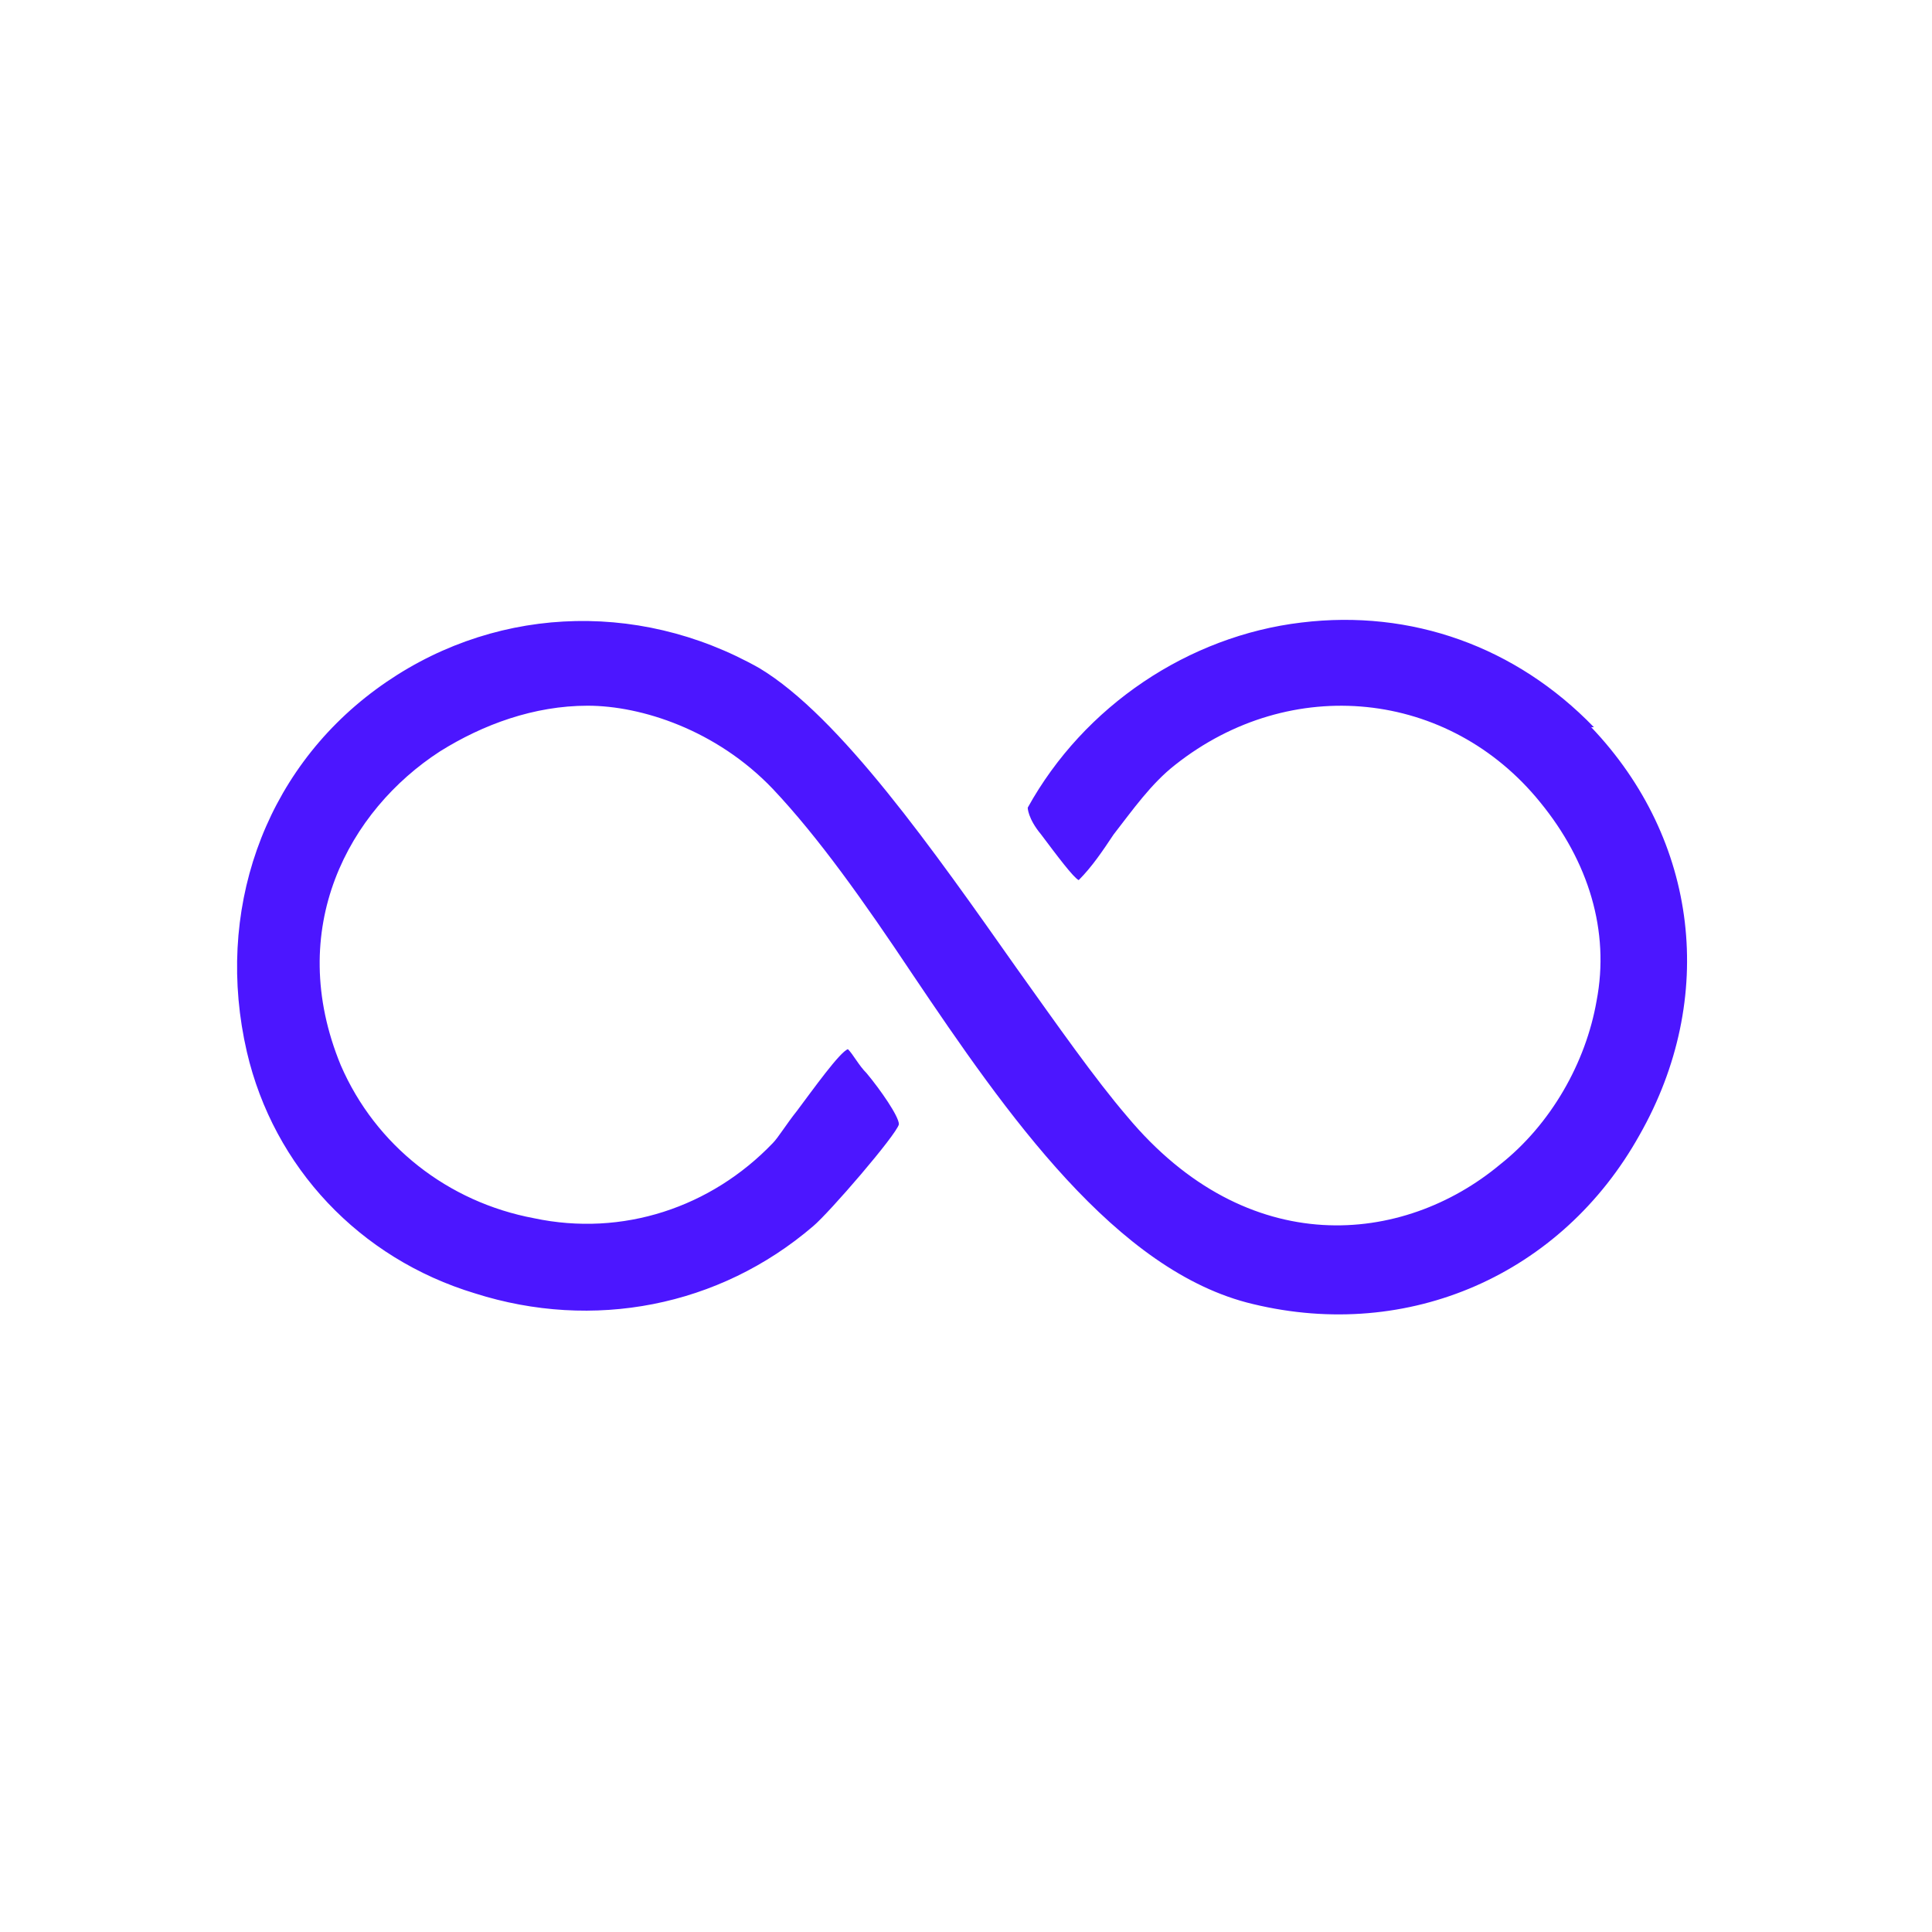
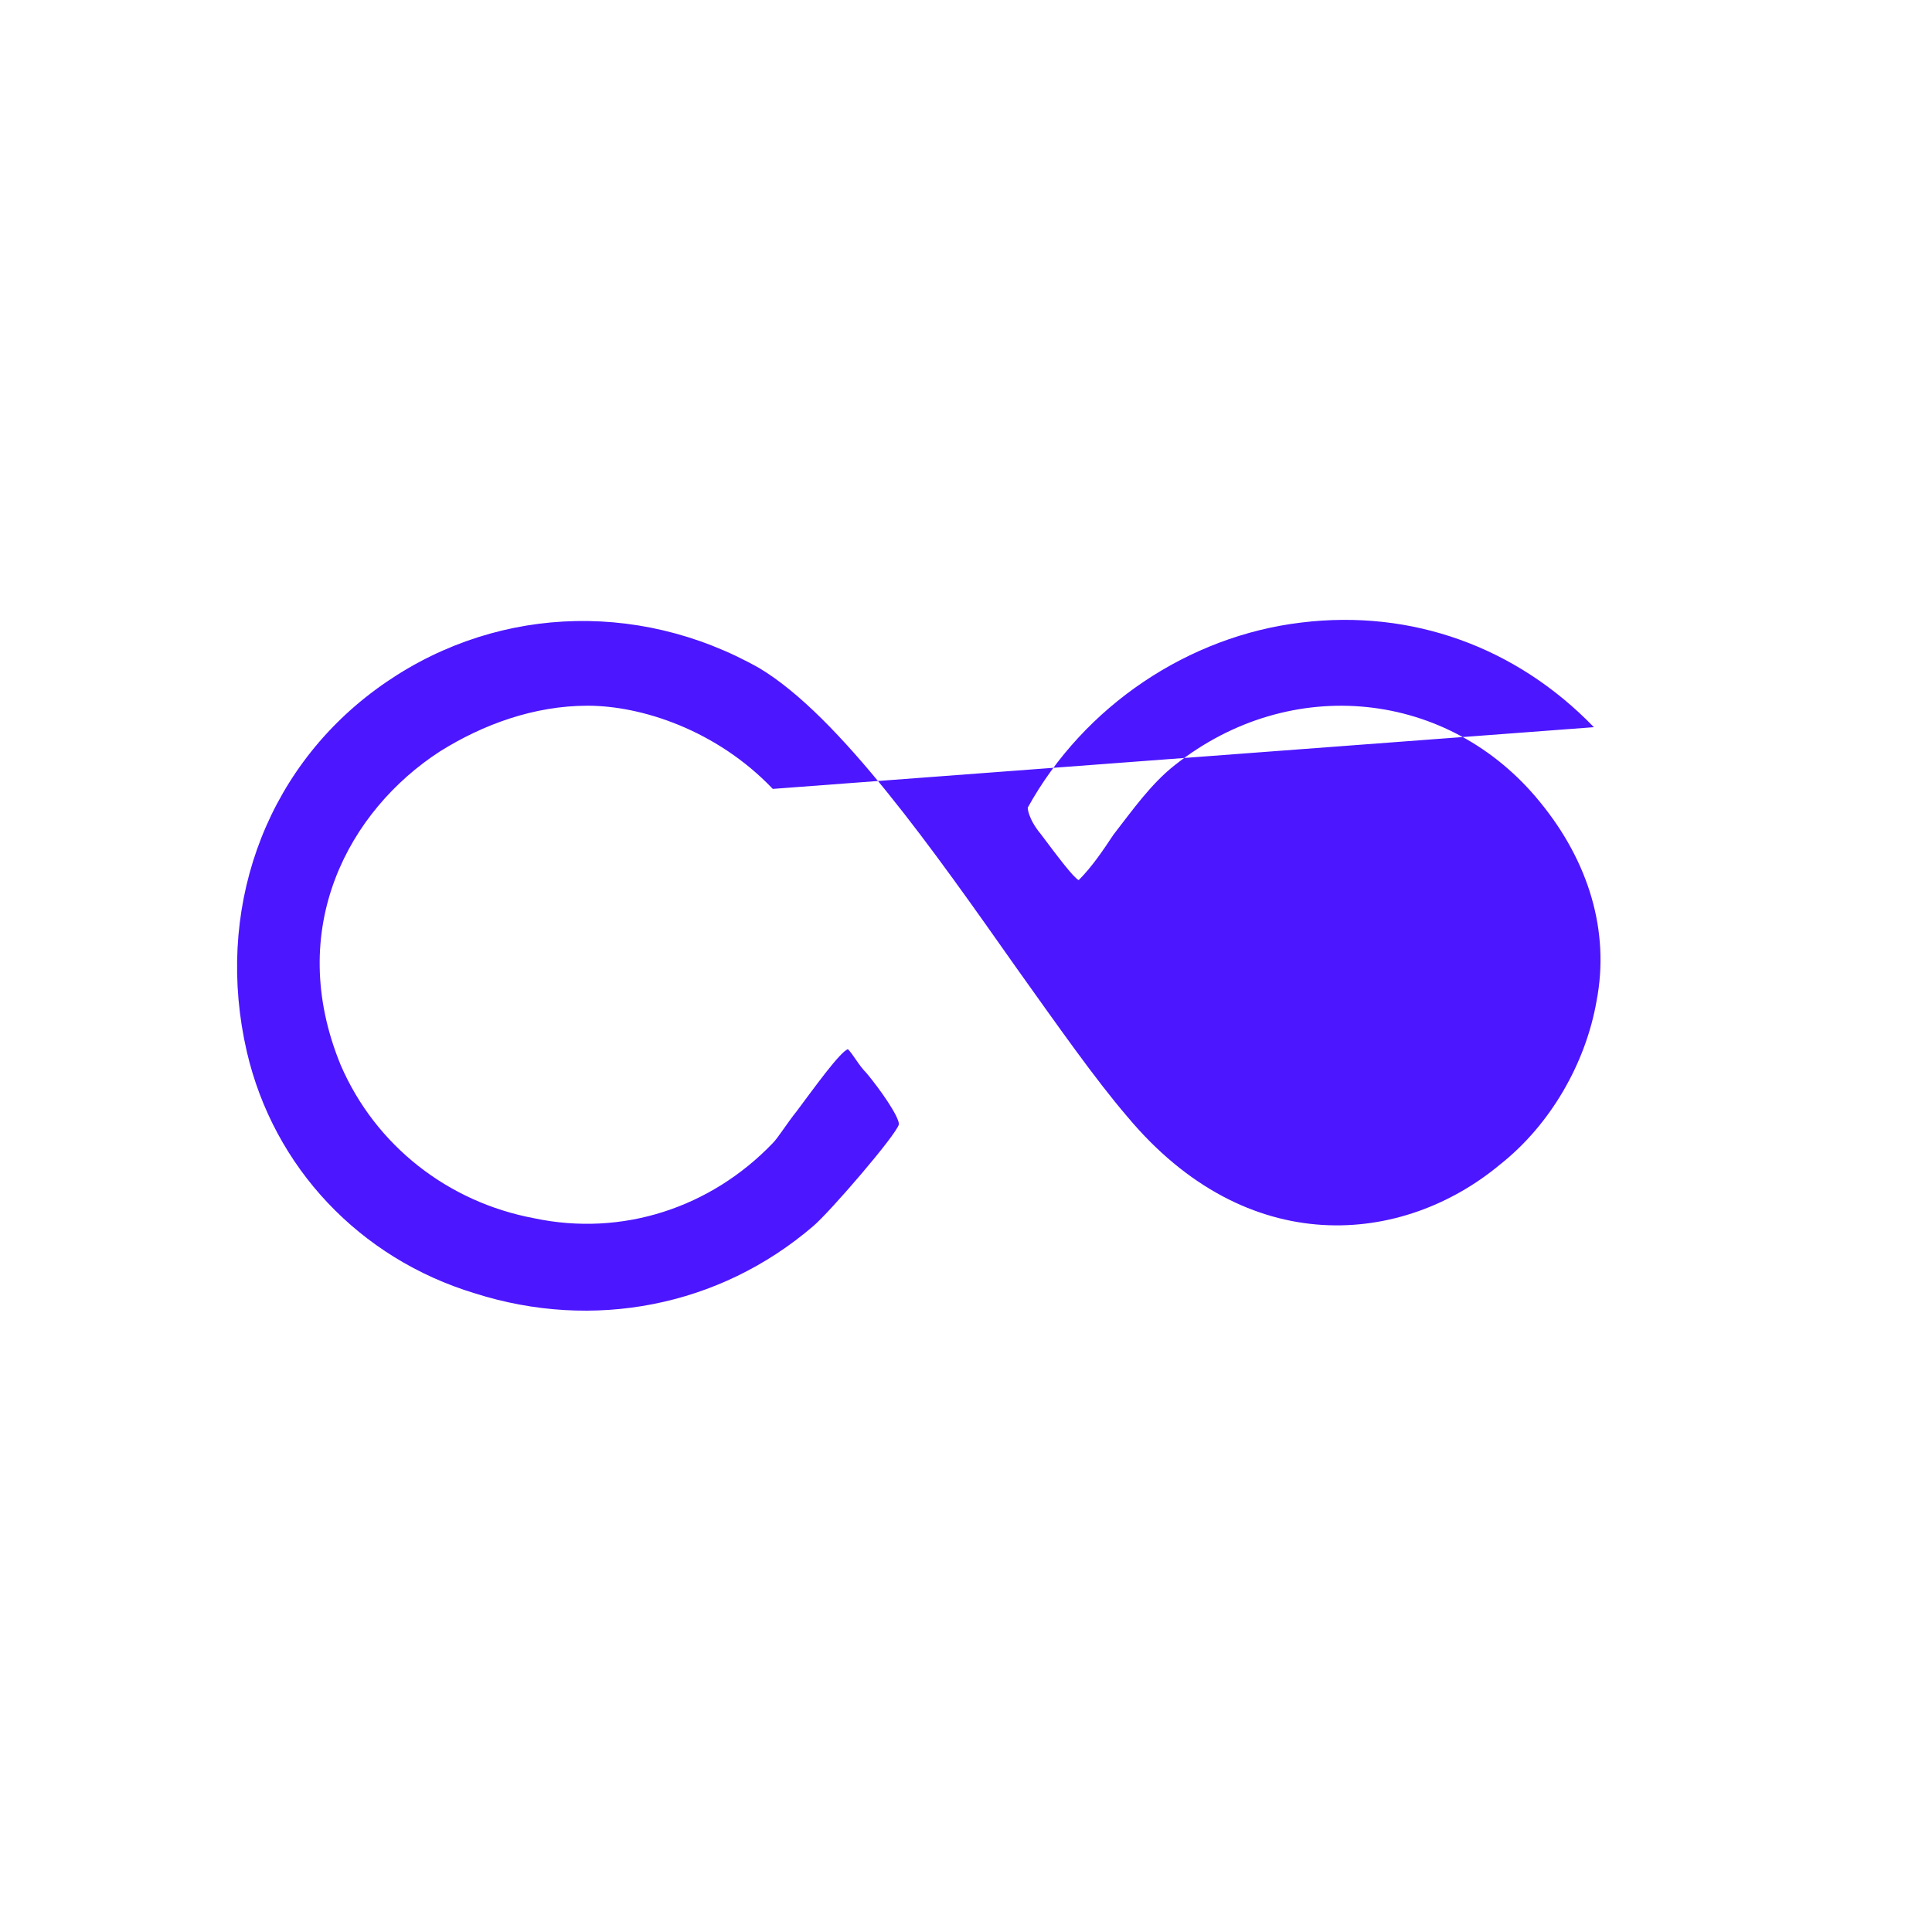
<svg xmlns="http://www.w3.org/2000/svg" id="Calque_1" version="1.1" viewBox="0 0 72 72">
  <defs>
    <style>
      .st0 {
        fill: #4c16ff;
      }
    </style>
  </defs>
-   <path class="st0" d="M59.4,27.1c-2.9-3-6.8-4.4-10.9-3.9-4.2.5-8.1,3.1-10.2,6.9,0,0,0,.4.5,1,.6.8,1.2,1.6,1.4,1.7.5-.5.9-1.1,1.3-1.7.7-.9,1.4-1.9,2.3-2.6,4.3-3.4,10.2-2.8,13.6,1.4,1.8,2.2,2.6,4.8,2.1,7.4-.4,2.3-1.7,4.6-3.6,6.1-3.6,3-9.4,3.6-13.9-1.8-1.2-1.4-2.6-3.4-4.1-5.5-3.1-4.4-6.6-9.4-9.6-11.2-4.6-2.6-10.1-2.3-14.3.8-4.2,3.1-6,8.3-4.8,13.5,1,4.3,4.2,7.7,8.5,9,4.4,1.4,9.1.5,12.6-2.5.6-.5,3.1-3.4,3.2-3.8,0-.3-.7-1.3-1.2-1.9-.3-.3-.5-.7-.7-.9-.3.1-1.3,1.5-1.9,2.3-.4.5-.7,1-.9,1.2-2.3,2.4-5.6,3.5-8.9,2.8-3.2-.6-5.9-2.7-7.2-5.7-2.1-5.1.3-9.5,3.7-11.7,1.6-1,3.5-1.7,5.5-1.7s4.8.9,6.9,3.1c1.7,1.8,3.4,4.2,5.2,6.9,3.5,5.2,7.6,11.1,12.7,12.3,5.8,1.4,11.5-1.1,14.4-6.3,2.9-5.1,2.2-11-1.8-15.2Z" />
+   <path class="st0" d="M59.4,27.1c-2.9-3-6.8-4.4-10.9-3.9-4.2.5-8.1,3.1-10.2,6.9,0,0,0,.4.5,1,.6.8,1.2,1.6,1.4,1.7.5-.5.9-1.1,1.3-1.7.7-.9,1.4-1.9,2.3-2.6,4.3-3.4,10.2-2.8,13.6,1.4,1.8,2.2,2.6,4.8,2.1,7.4-.4,2.3-1.7,4.6-3.6,6.1-3.6,3-9.4,3.6-13.9-1.8-1.2-1.4-2.6-3.4-4.1-5.5-3.1-4.4-6.6-9.4-9.6-11.2-4.6-2.6-10.1-2.3-14.3.8-4.2,3.1-6,8.3-4.8,13.5,1,4.3,4.2,7.7,8.5,9,4.4,1.4,9.1.5,12.6-2.5.6-.5,3.1-3.4,3.2-3.8,0-.3-.7-1.3-1.2-1.9-.3-.3-.5-.7-.7-.9-.3.1-1.3,1.5-1.9,2.3-.4.5-.7,1-.9,1.2-2.3,2.4-5.6,3.5-8.9,2.8-3.2-.6-5.9-2.7-7.2-5.7-2.1-5.1.3-9.5,3.7-11.7,1.6-1,3.5-1.7,5.5-1.7s4.8.9,6.9,3.1Z" />
</svg>